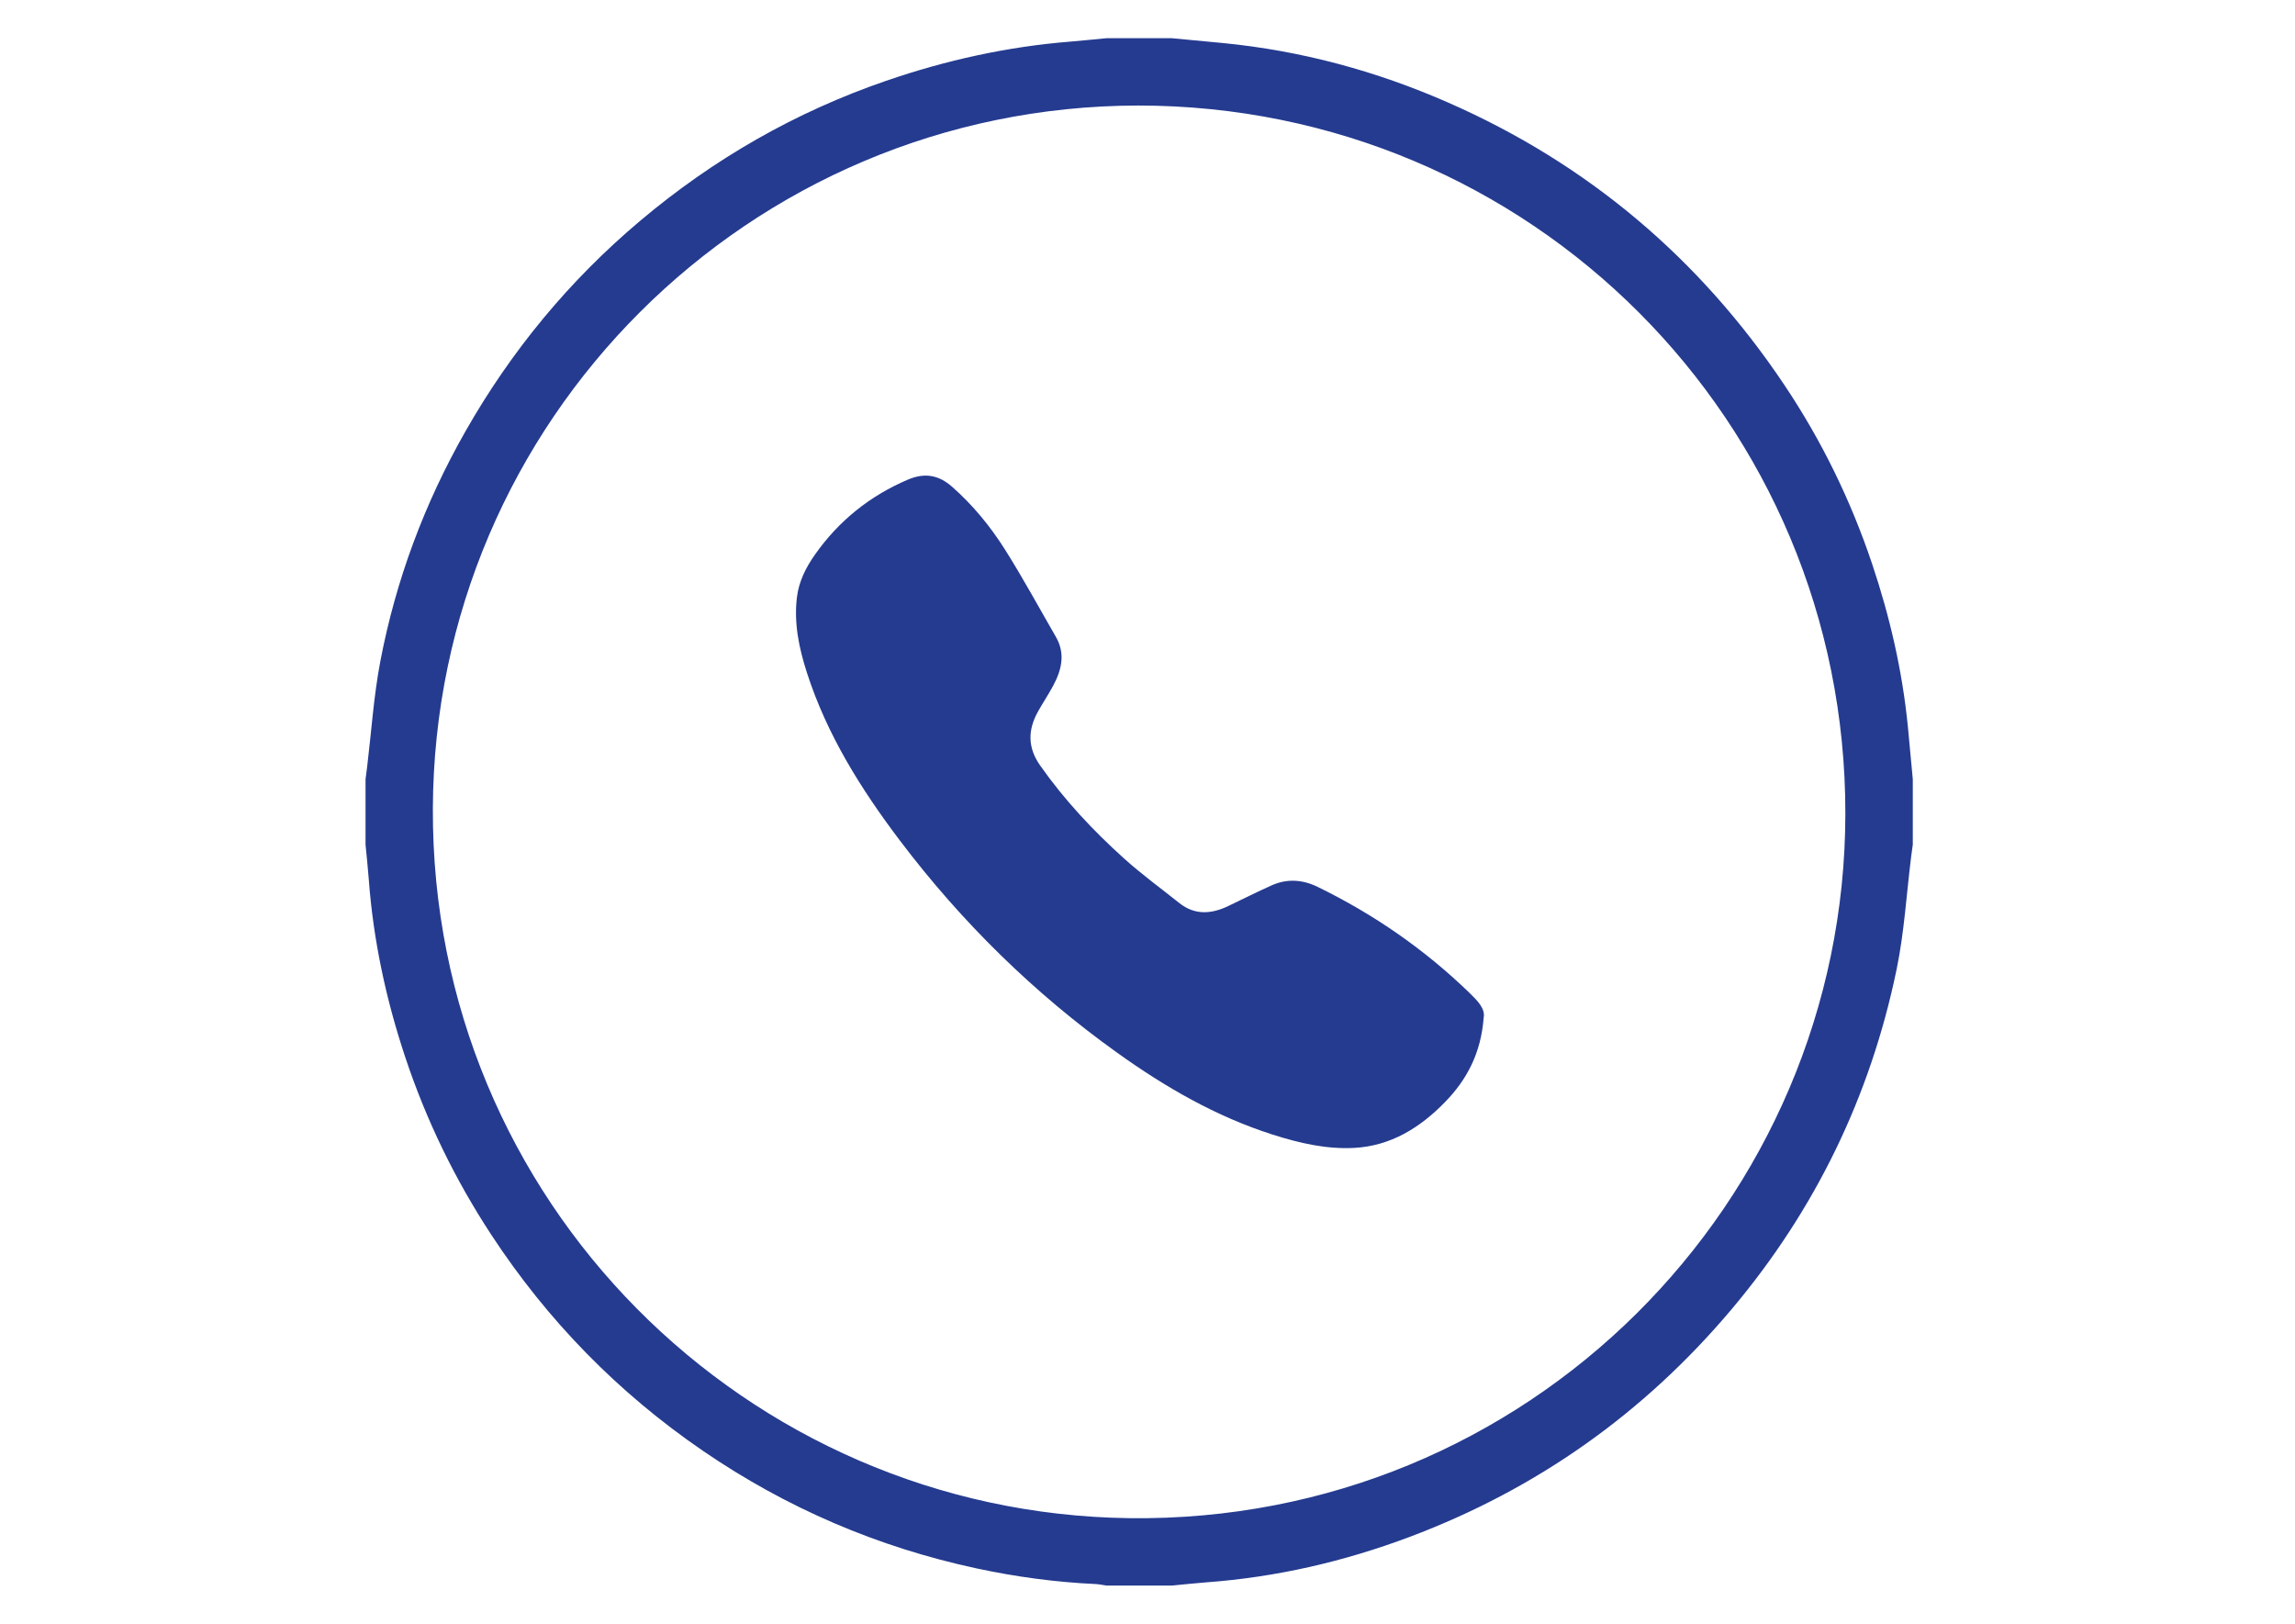
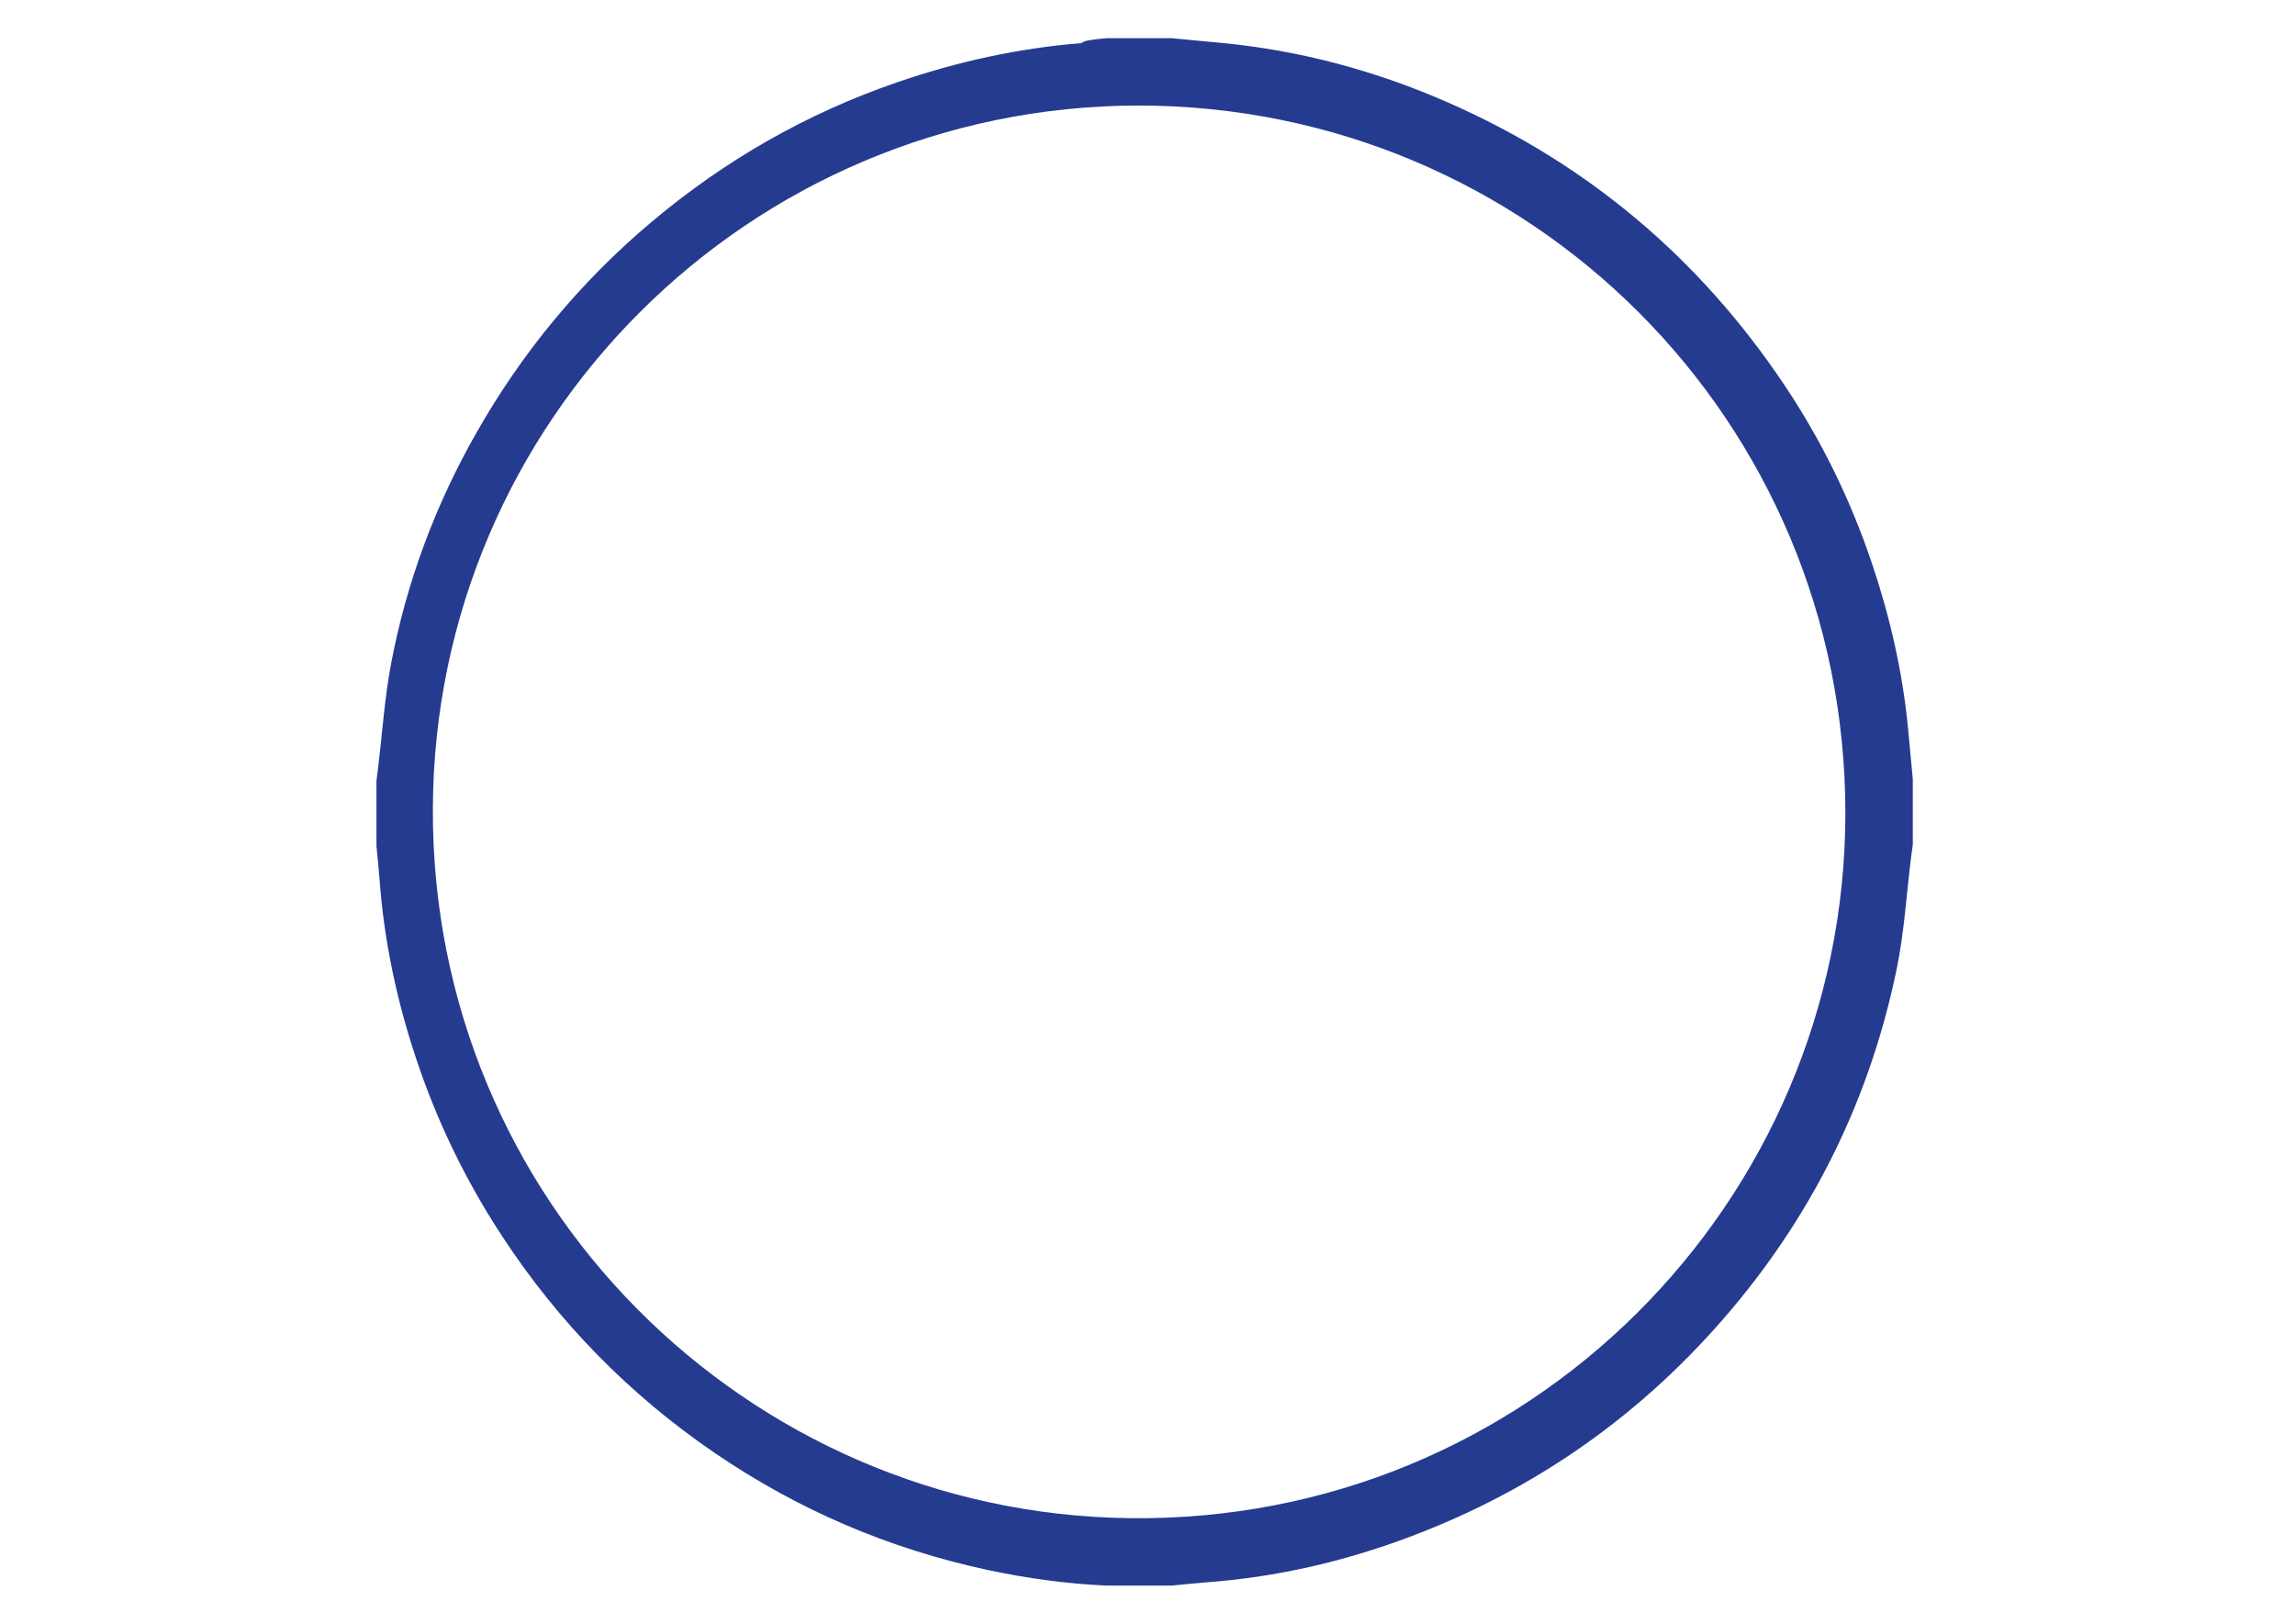
<svg xmlns="http://www.w3.org/2000/svg" version="1.1" id="Слой_1" x="0px" y="0px" viewBox="0 0 841 595" style="enable-background:new 0 0 841 595;" xml:space="preserve">
  <style type="text/css">
	.st0{fill:#253B90;}
</style>
-   <path class="st0" d="M405.47,14h23.94c6.24,0.59,12.48,1.16,18.72,1.77c28.67,2.8,56.13,10.22,82.48,21.78  c51.19,22.45,92.17,57.1,123.25,103.48c13.65,20.37,24.32,42.23,32.14,65.49c6.56,19.51,11.15,39.45,13.16,59.96  c0.62,6.35,1.19,12.7,1.78,19.06v23.94c-0.2,1.45-0.41,2.89-0.59,4.34c-1.73,13.81-2.53,27.81-5.34,41.4  c-9.62,46.47-29.75,88.04-60.36,124.41c-32.06,38.1-71.39,65.98-117.99,83.51c-24.12,9.08-49.03,14.82-74.78,16.7  c-4.16,0.31-8.31,0.78-12.46,1.17h-23.94c-1.33-0.19-2.66-0.5-4-0.56c-14.68-0.67-29.19-2.64-43.56-5.72  c-36.25-7.78-69.68-22.12-100.27-43.05c-31.11-21.29-56.98-47.73-77.65-79.26c-13.33-20.34-23.86-42.04-31.53-65.12  c-7.03-21.14-11.67-42.77-13.33-65.02c-0.32-4.27-0.79-8.54-1.19-12.8v-23.94c0.2-1.55,0.42-3.1,0.6-4.65  c1.56-12.88,2.4-25.91,4.83-38.63c5.68-29.71,16.15-57.78,31.13-84.12c16.8-29.56,38.12-55.37,64.12-77.27  c26.87-22.64,56.83-39.83,90.11-51.27c21.98-7.56,44.47-12.53,67.65-14.37C396.74,14.87,401.1,14.41,405.47,14 M417.03,38.67  C274.5,38.91,159.18,154.23,158.62,296.27c-0.57,143.8,114.92,258.29,255.29,260.04c145.86,1.82,262.14-115.71,262.32-258.05  C676.41,154.4,560.71,38.66,417.03,38.67z" />
-   <path class="st0" d="M543.7,372.79c-0.98,13.16-6.17,22.86-14.25,31.13c-9.12,9.35-19.83,15.99-33.16,16.71  c-10.22,0.56-20.17-1.76-29.9-4.86c-20.79-6.64-39.41-17.41-57.03-30.03c-30.5-21.83-56.97-47.84-79.59-77.73  c-14.28-18.88-26.77-38.82-34.09-61.56c-2.87-8.91-4.79-18.01-3.66-27.49c0.7-5.9,3.29-11.01,6.64-15.76  c8.73-12.38,20.07-21.49,34.04-27.45c6.14-2.62,11.27-1.72,16.2,2.62c7.63,6.71,14.02,14.52,19.39,23.02  c6.58,10.43,12.47,21.29,18.64,31.98c3.56,6.17,2.1,12.11-0.99,17.89c-1.73,3.23-3.79,6.28-5.57,9.48  c-3.74,6.71-3.84,13.18,0.77,19.73c8.92,12.69,19.45,23.93,30.93,34.25c6.38,5.73,13.34,10.8,20.06,16.16  c5.71,4.55,11.75,4.09,17.94,1.13c5.28-2.53,10.52-5.15,15.85-7.55c5.68-2.55,11.3-2.21,16.94,0.53  c20.61,10.04,39.22,22.94,55.68,38.88C541.36,366.62,544.3,369.58,543.7,372.79" />
+   <path class="st0" d="M405.47,14h23.94c6.24,0.59,12.48,1.16,18.72,1.77c28.67,2.8,56.13,10.22,82.48,21.78  c51.19,22.45,92.17,57.1,123.25,103.48c13.65,20.37,24.32,42.23,32.14,65.49c6.56,19.51,11.15,39.45,13.16,59.96  c0.62,6.35,1.19,12.7,1.78,19.06v23.94c-0.2,1.45-0.41,2.89-0.59,4.34c-1.73,13.81-2.53,27.81-5.34,41.4  c-9.62,46.47-29.75,88.04-60.36,124.41c-32.06,38.1-71.39,65.98-117.99,83.51c-24.12,9.08-49.03,14.82-74.78,16.7  c-4.16,0.31-8.31,0.78-12.46,1.17h-23.94c-14.68-0.67-29.19-2.64-43.56-5.72  c-36.25-7.78-69.68-22.12-100.27-43.05c-31.11-21.29-56.98-47.73-77.65-79.26c-13.33-20.34-23.86-42.04-31.53-65.12  c-7.03-21.14-11.67-42.77-13.33-65.02c-0.32-4.27-0.79-8.54-1.19-12.8v-23.94c0.2-1.55,0.42-3.1,0.6-4.65  c1.56-12.88,2.4-25.91,4.83-38.63c5.68-29.71,16.15-57.78,31.13-84.12c16.8-29.56,38.12-55.37,64.12-77.27  c26.87-22.64,56.83-39.83,90.11-51.27c21.98-7.56,44.47-12.53,67.65-14.37C396.74,14.87,401.1,14.41,405.47,14 M417.03,38.67  C274.5,38.91,159.18,154.23,158.62,296.27c-0.57,143.8,114.92,258.29,255.29,260.04c145.86,1.82,262.14-115.71,262.32-258.05  C676.41,154.4,560.71,38.66,417.03,38.67z" />
</svg>